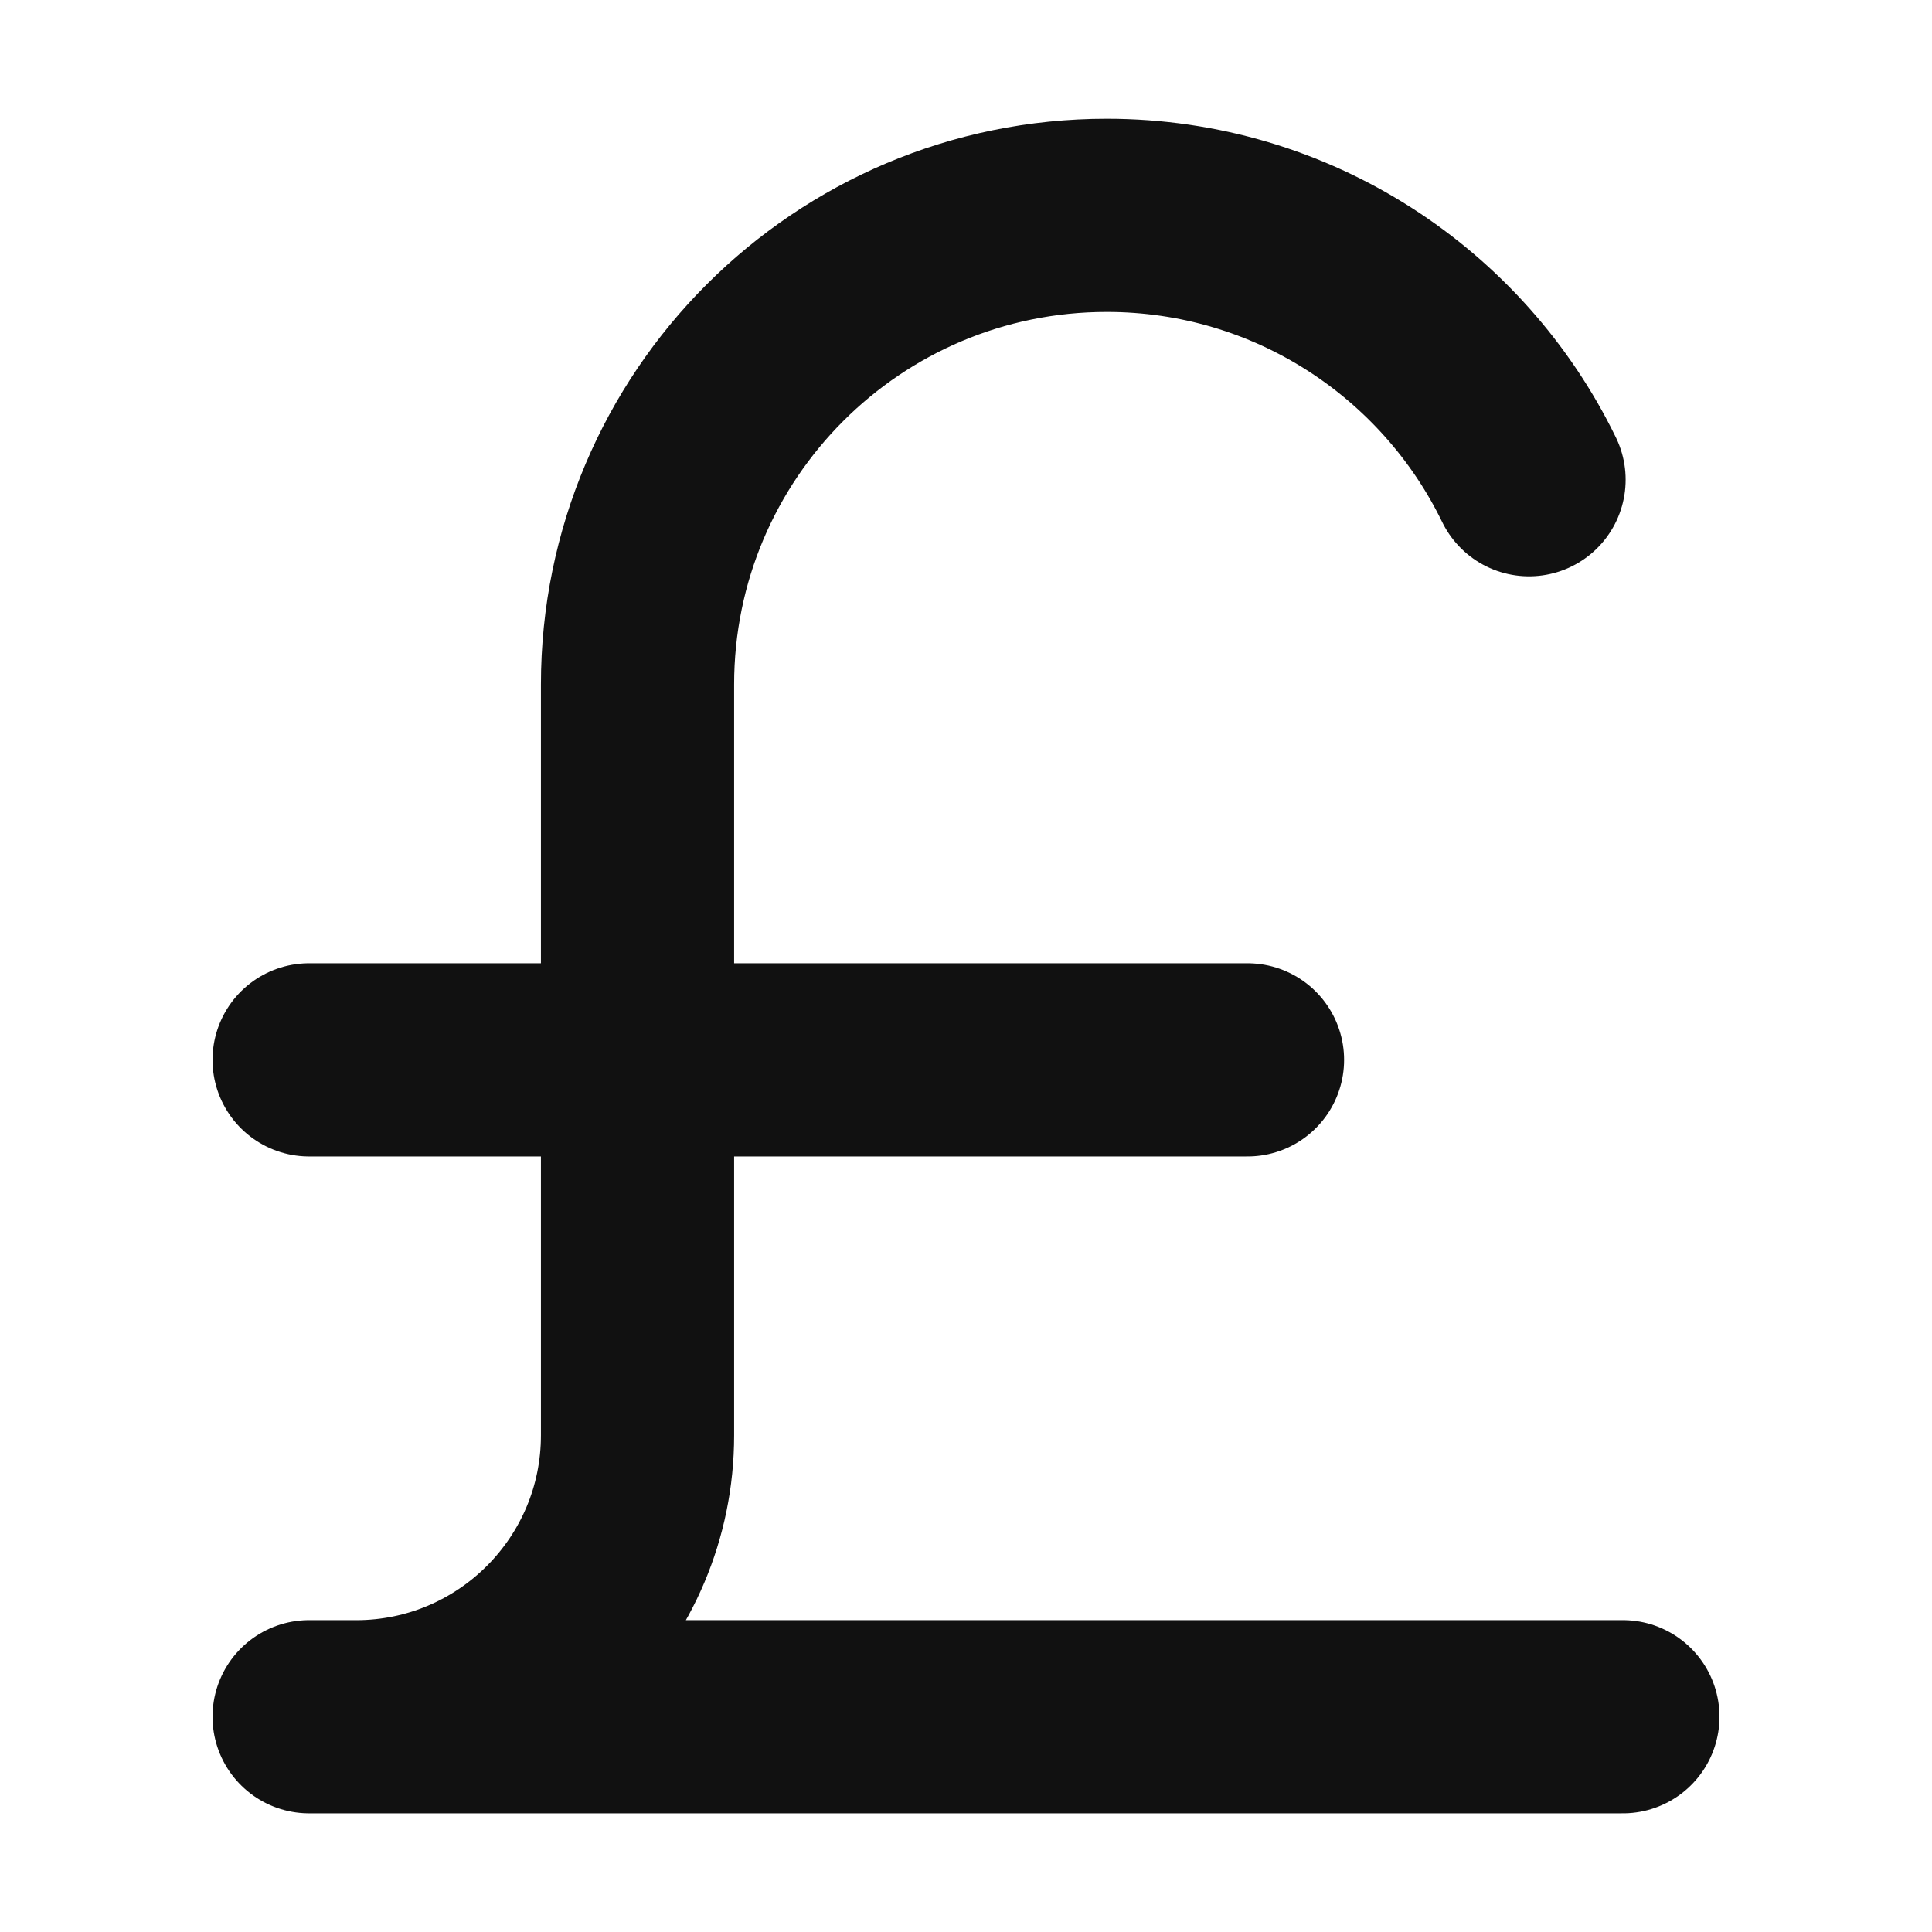
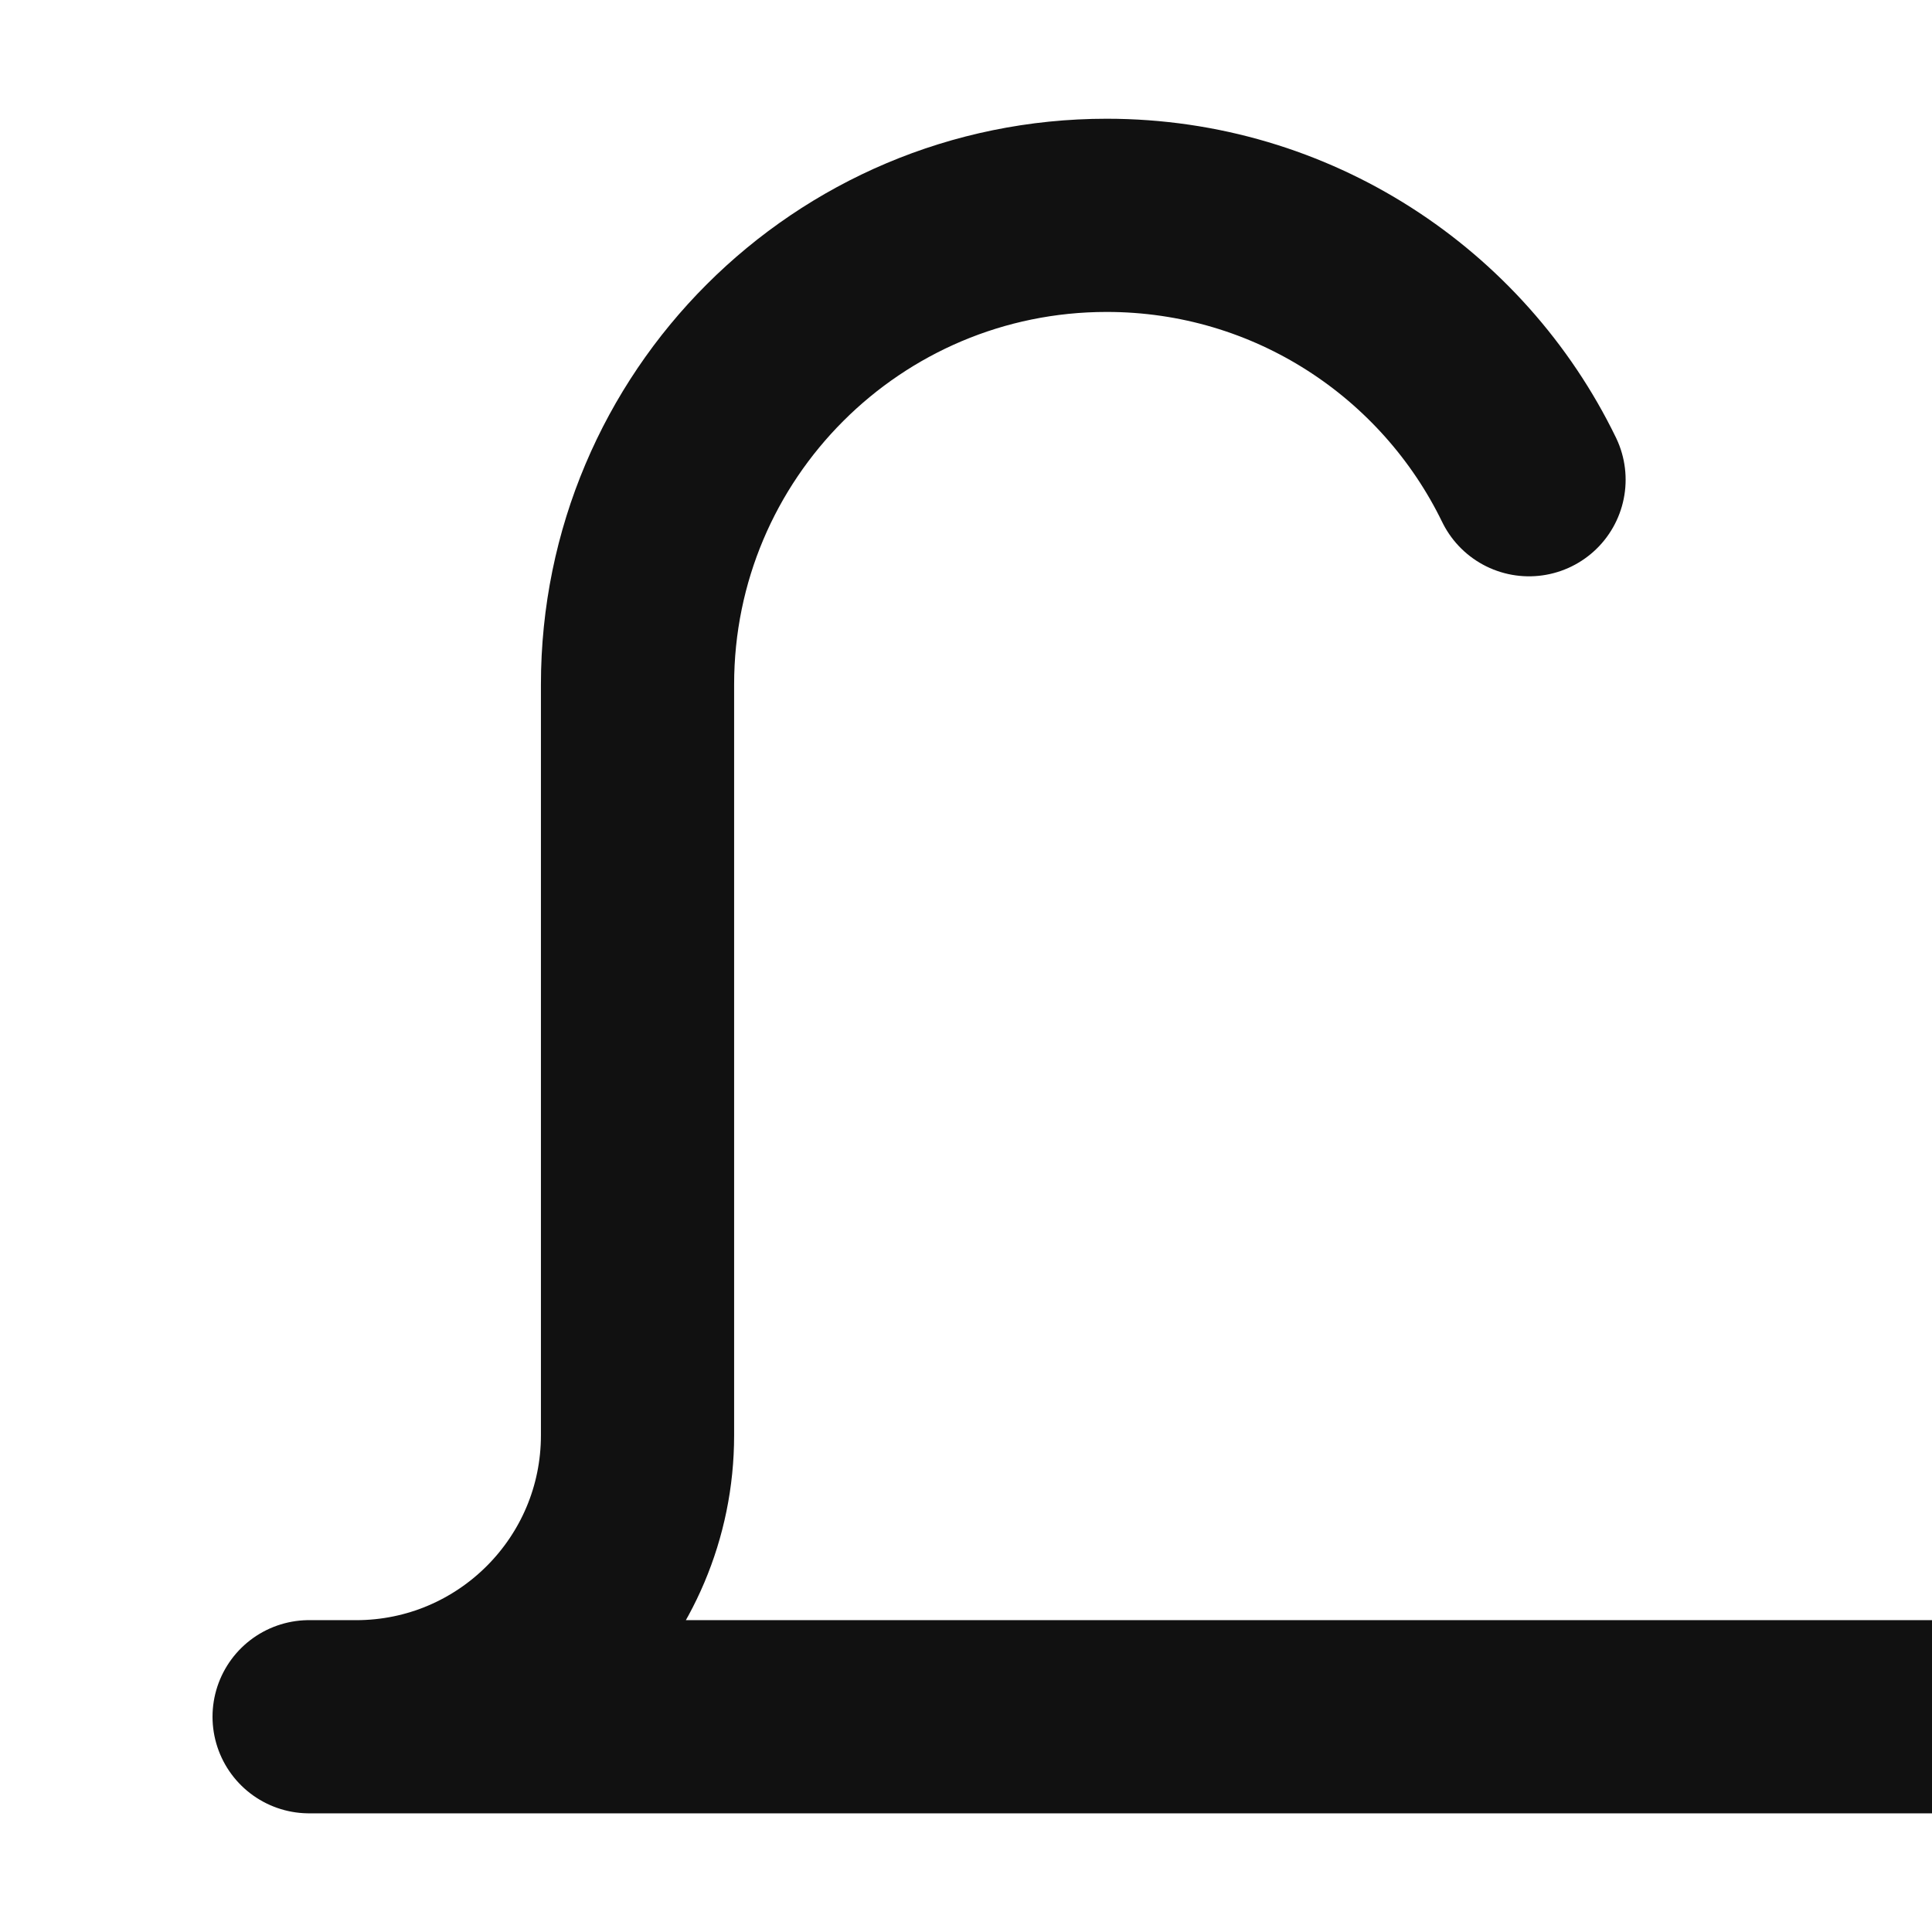
<svg xmlns="http://www.w3.org/2000/svg" version="1.1" id="Layer_1" x="0px" y="0px" width="50px" height="50px" viewBox="0 0 50 50" enable-background="new 0 0 50 50" xml:space="preserve">
-   <path fill="none" stroke="#111111" stroke-width="5" stroke-linecap="round" d="M8,44.429h34 M8,27.429h24.285 M39.571,12.415  c-1.968-4.05-6.123-6.842-10.929-6.842c-6.707,0-12.143,5.436-12.143,12.143v19.429c0,4.023-3.262,7.285-7.286,7.285" />
+   <path fill="none" stroke="#111111" stroke-width="5" stroke-linecap="round" d="M8,44.429h34 h24.285 M39.571,12.415  c-1.968-4.05-6.123-6.842-10.929-6.842c-6.707,0-12.143,5.436-12.143,12.143v19.429c0,4.023-3.262,7.285-7.286,7.285" />
</svg>